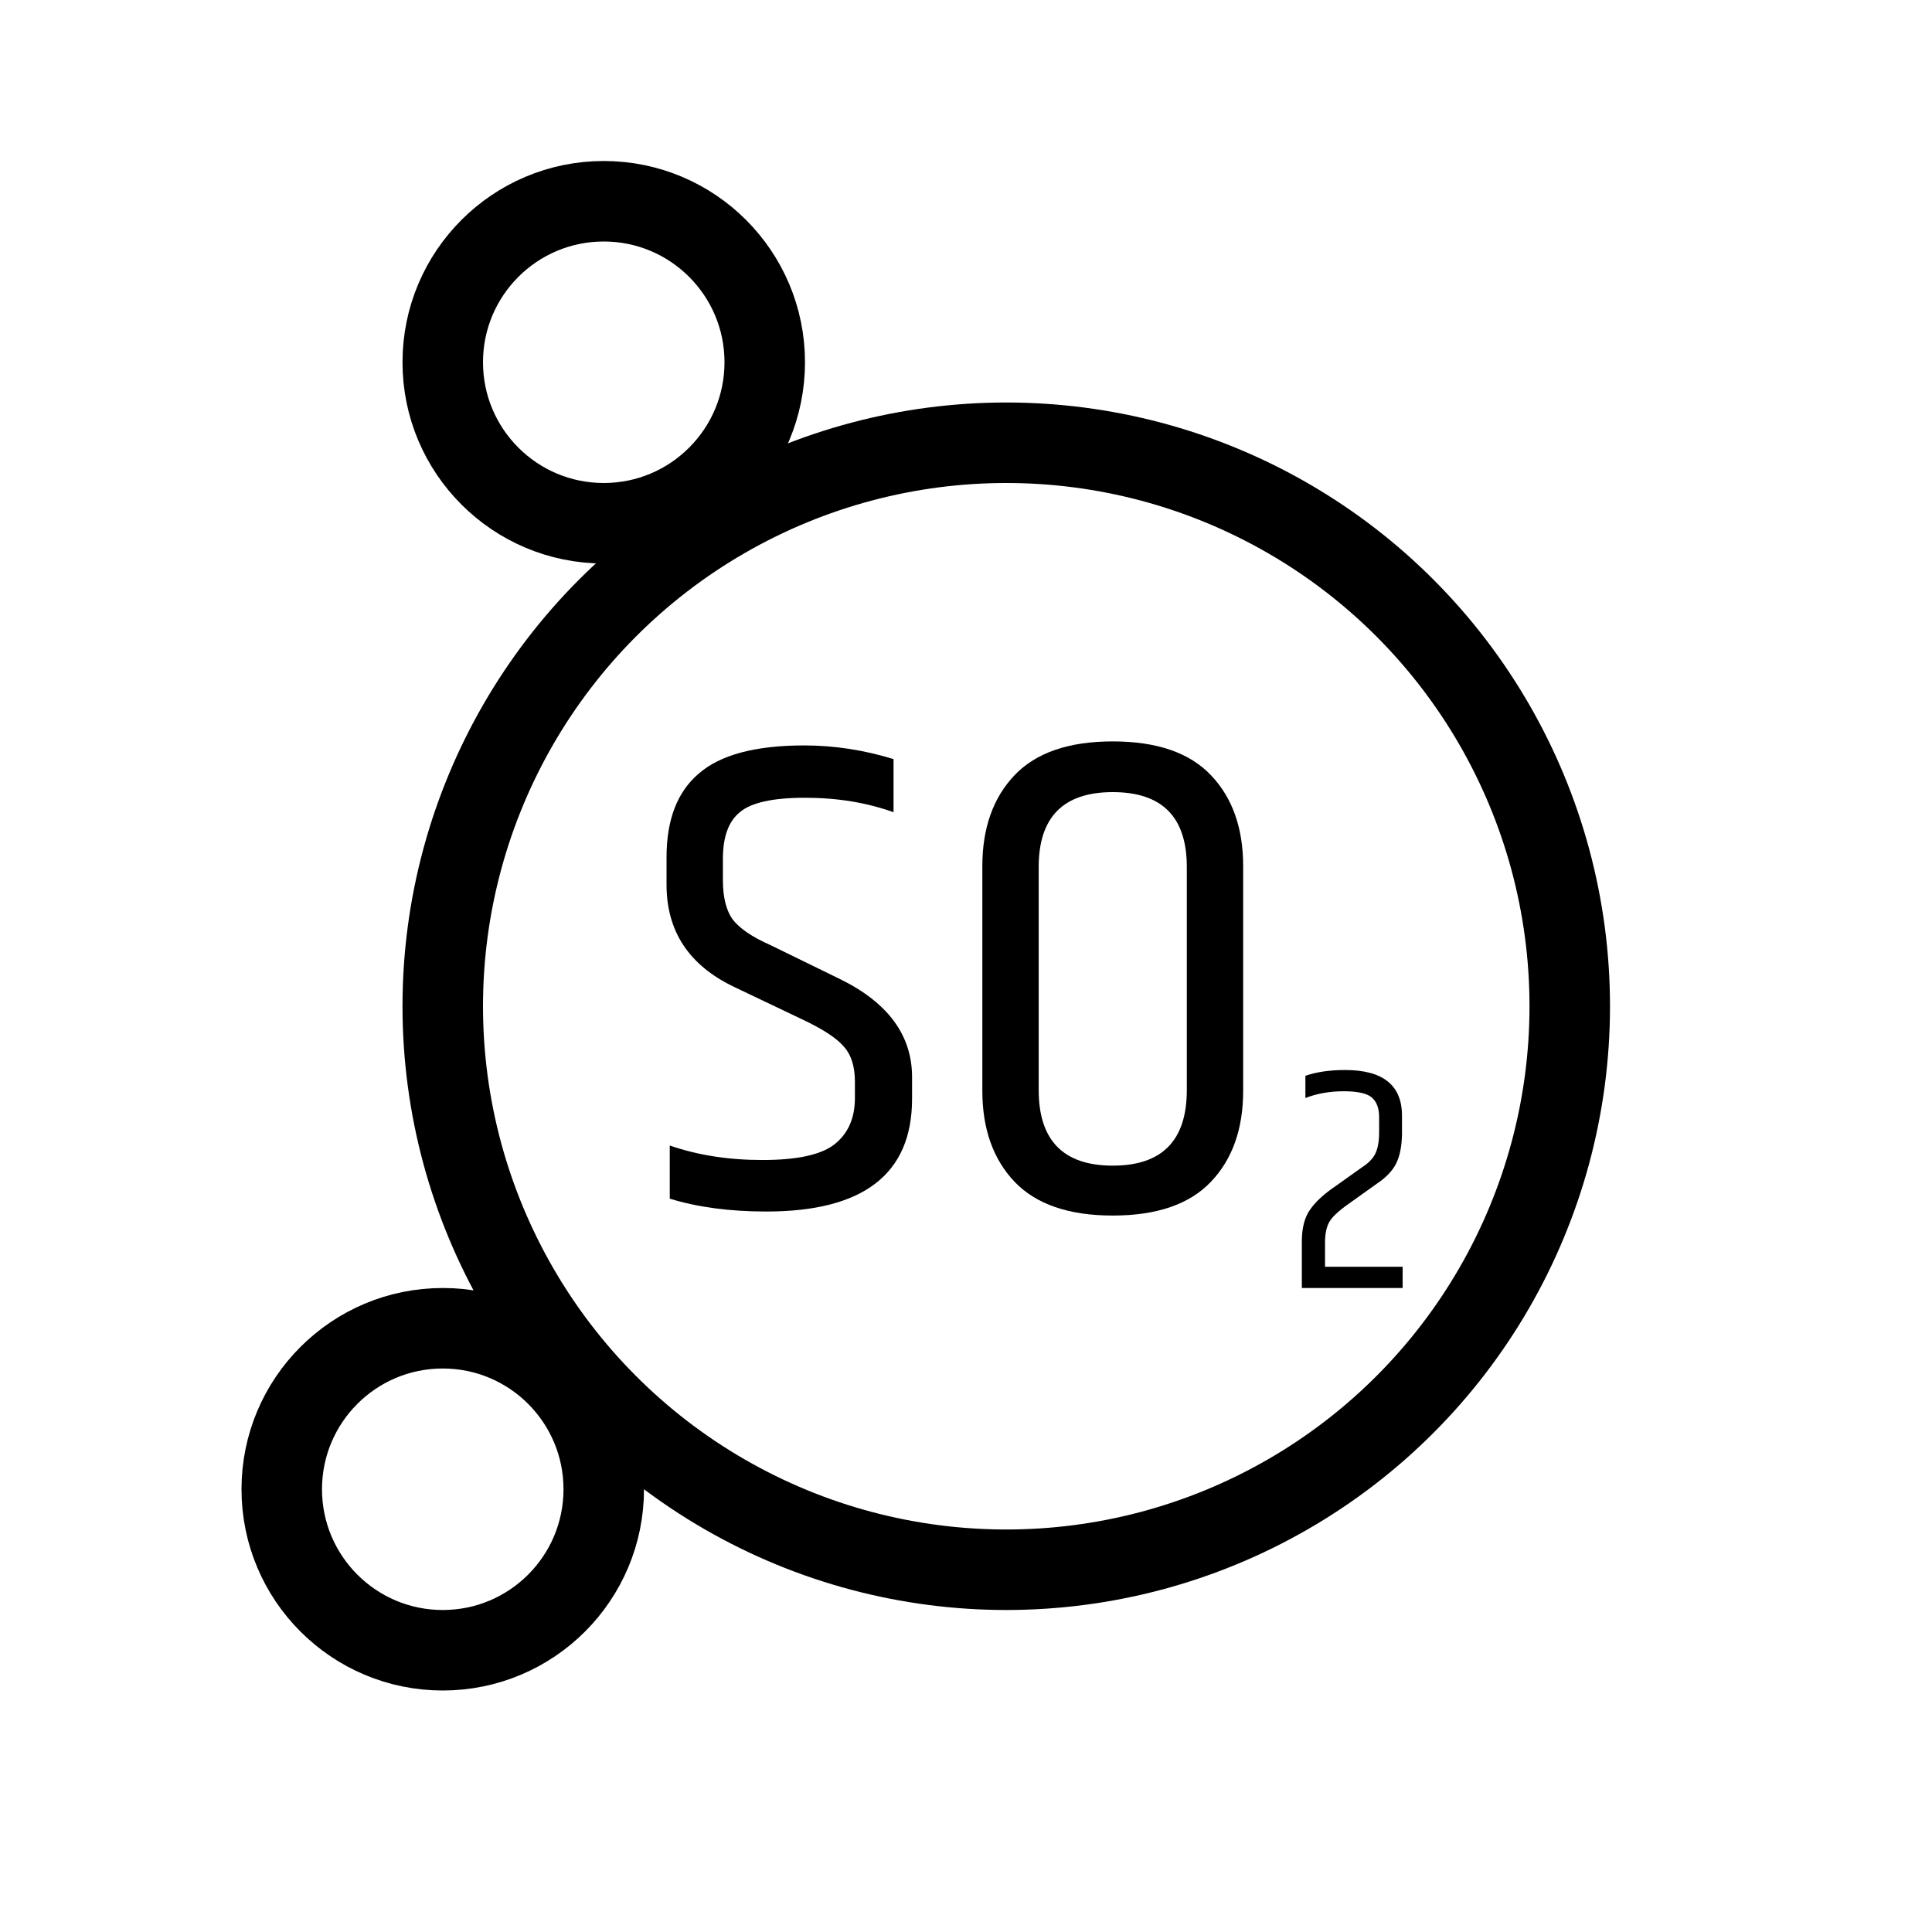
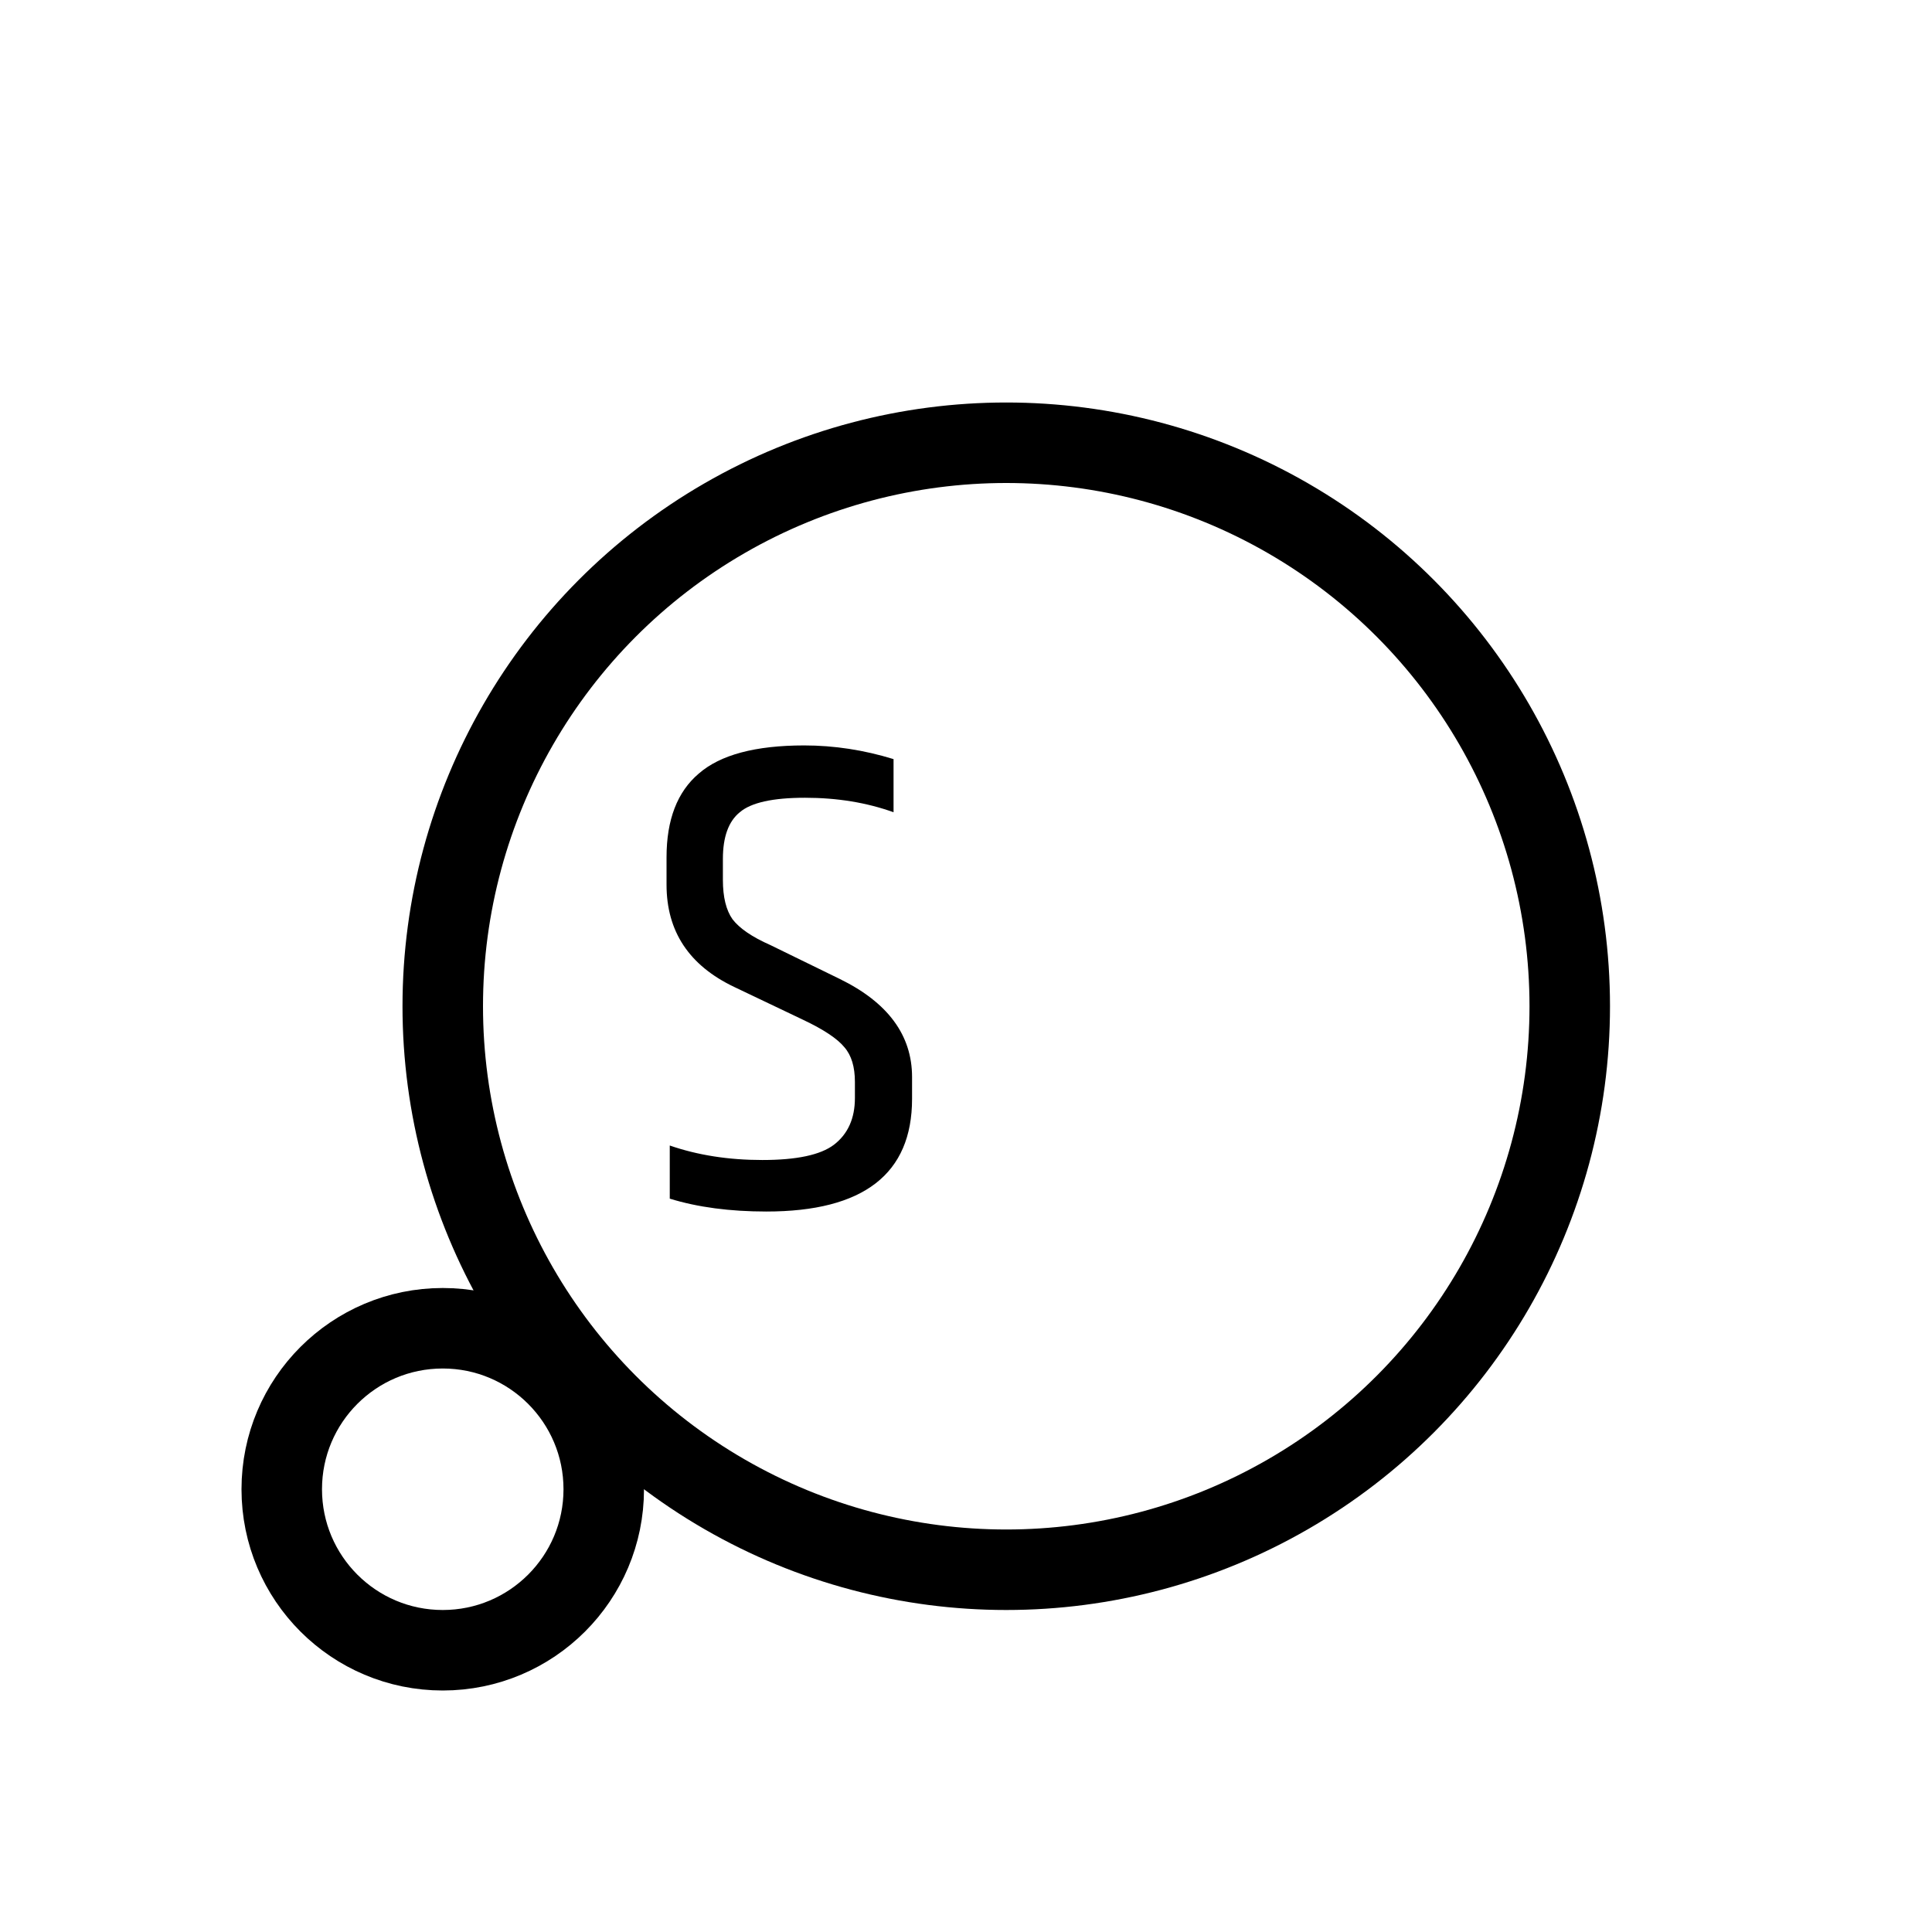
<svg xmlns="http://www.w3.org/2000/svg" width="24" height="24" viewBox="0 0 24 24" fill="none">
  <circle cx="12.5" cy="12.5" r="7" stroke="black" />
-   <circle cx="7.5" cy="4.5" r="2" stroke="black" />
  <circle cx="5.5" cy="18.5" r="2" stroke="black" />
  <path d="M8.28 10.65C8.28 10.183 8.413 9.837 8.68 9.61C8.947 9.377 9.383 9.26 9.99 9.26C10.363 9.26 10.733 9.317 11.1 9.43V10.09C10.767 9.97 10.4 9.91 10 9.91C9.6 9.91 9.33 9.97 9.19 10.09C9.05 10.203 8.98 10.397 8.98 10.67V10.93C8.98 11.143 9.02 11.307 9.1 11.42C9.187 11.533 9.343 11.64 9.57 11.74L10.43 12.16C11.03 12.453 11.33 12.86 11.33 13.38V13.65C11.33 14.583 10.727 15.05 9.52 15.05C9.067 15.05 8.667 14.997 8.32 14.89V14.23C8.667 14.35 9.05 14.41 9.47 14.41C9.897 14.41 10.193 14.347 10.36 14.22C10.533 14.087 10.62 13.893 10.62 13.64V13.44C10.62 13.253 10.577 13.11 10.49 13.01C10.403 12.903 10.233 12.79 9.98 12.67L9.12 12.26C8.56 11.993 8.28 11.57 8.28 10.99V10.65Z" fill="black" />
-   <path d="M14.743 10.77C14.743 10.15 14.437 9.84 13.823 9.84C13.21 9.84 12.903 10.15 12.903 10.77V13.54C12.903 14.167 13.21 14.48 13.823 14.48C14.437 14.48 14.743 14.167 14.743 13.54V10.77ZM12.203 10.76C12.203 10.287 12.337 9.91 12.603 9.63C12.87 9.35 13.277 9.21 13.823 9.21C14.37 9.21 14.777 9.35 15.043 9.63C15.31 9.91 15.443 10.287 15.443 10.76V13.55C15.443 14.023 15.31 14.4 15.043 14.68C14.777 14.96 14.37 15.1 13.823 15.1C13.277 15.1 12.87 14.96 12.603 14.68C12.337 14.4 12.203 14.023 12.203 13.55V10.76Z" fill="black" />
-   <path d="M16.708 13.292C17.18 13.292 17.416 13.481 17.416 13.86V14.092C17.413 14.241 17.389 14.361 17.344 14.452C17.299 14.543 17.219 14.627 17.104 14.704L16.796 14.924C16.663 15.015 16.573 15.092 16.528 15.156C16.483 15.22 16.46 15.312 16.46 15.432V15.736H17.424V16H16.172V15.42C16.172 15.252 16.207 15.12 16.276 15.024C16.345 14.925 16.453 14.827 16.6 14.728L16.92 14.5C17.003 14.447 17.059 14.388 17.088 14.324C17.117 14.26 17.132 14.175 17.132 14.068V13.876C17.132 13.769 17.103 13.689 17.044 13.636C16.985 13.583 16.868 13.556 16.692 13.556C16.519 13.556 16.36 13.584 16.216 13.64V13.364C16.355 13.316 16.519 13.292 16.708 13.292Z" fill="black" />
</svg>